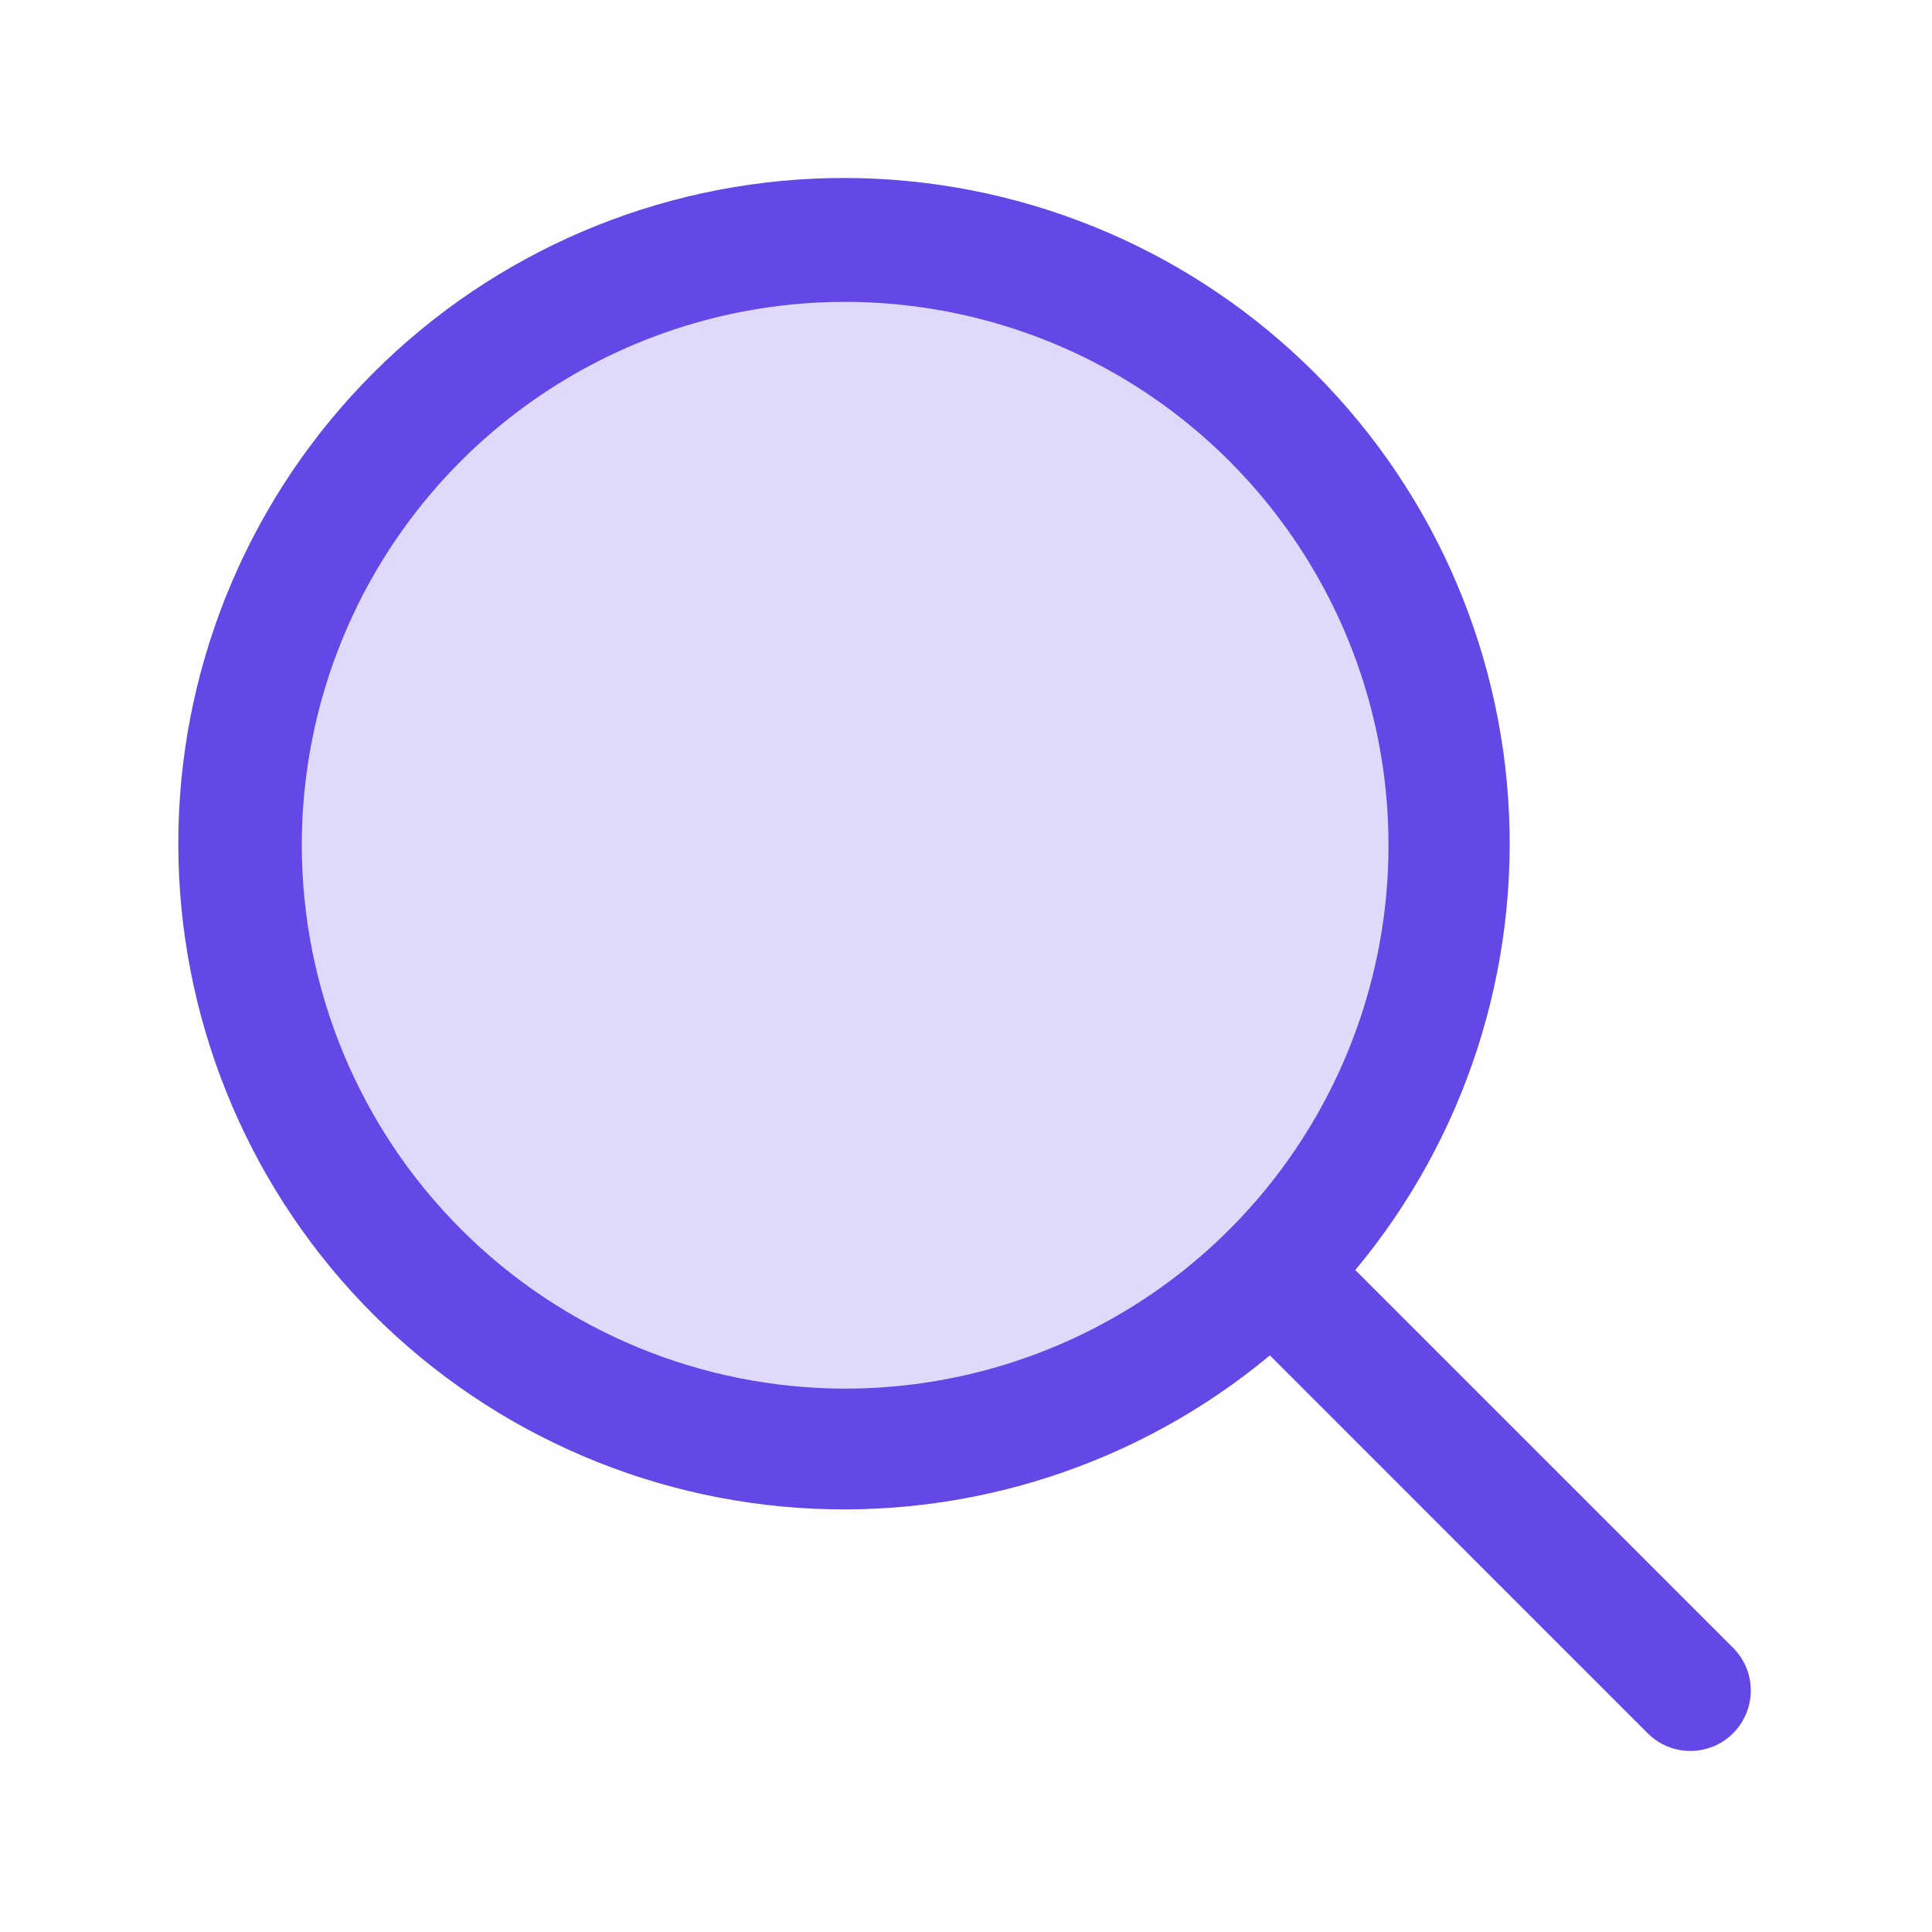
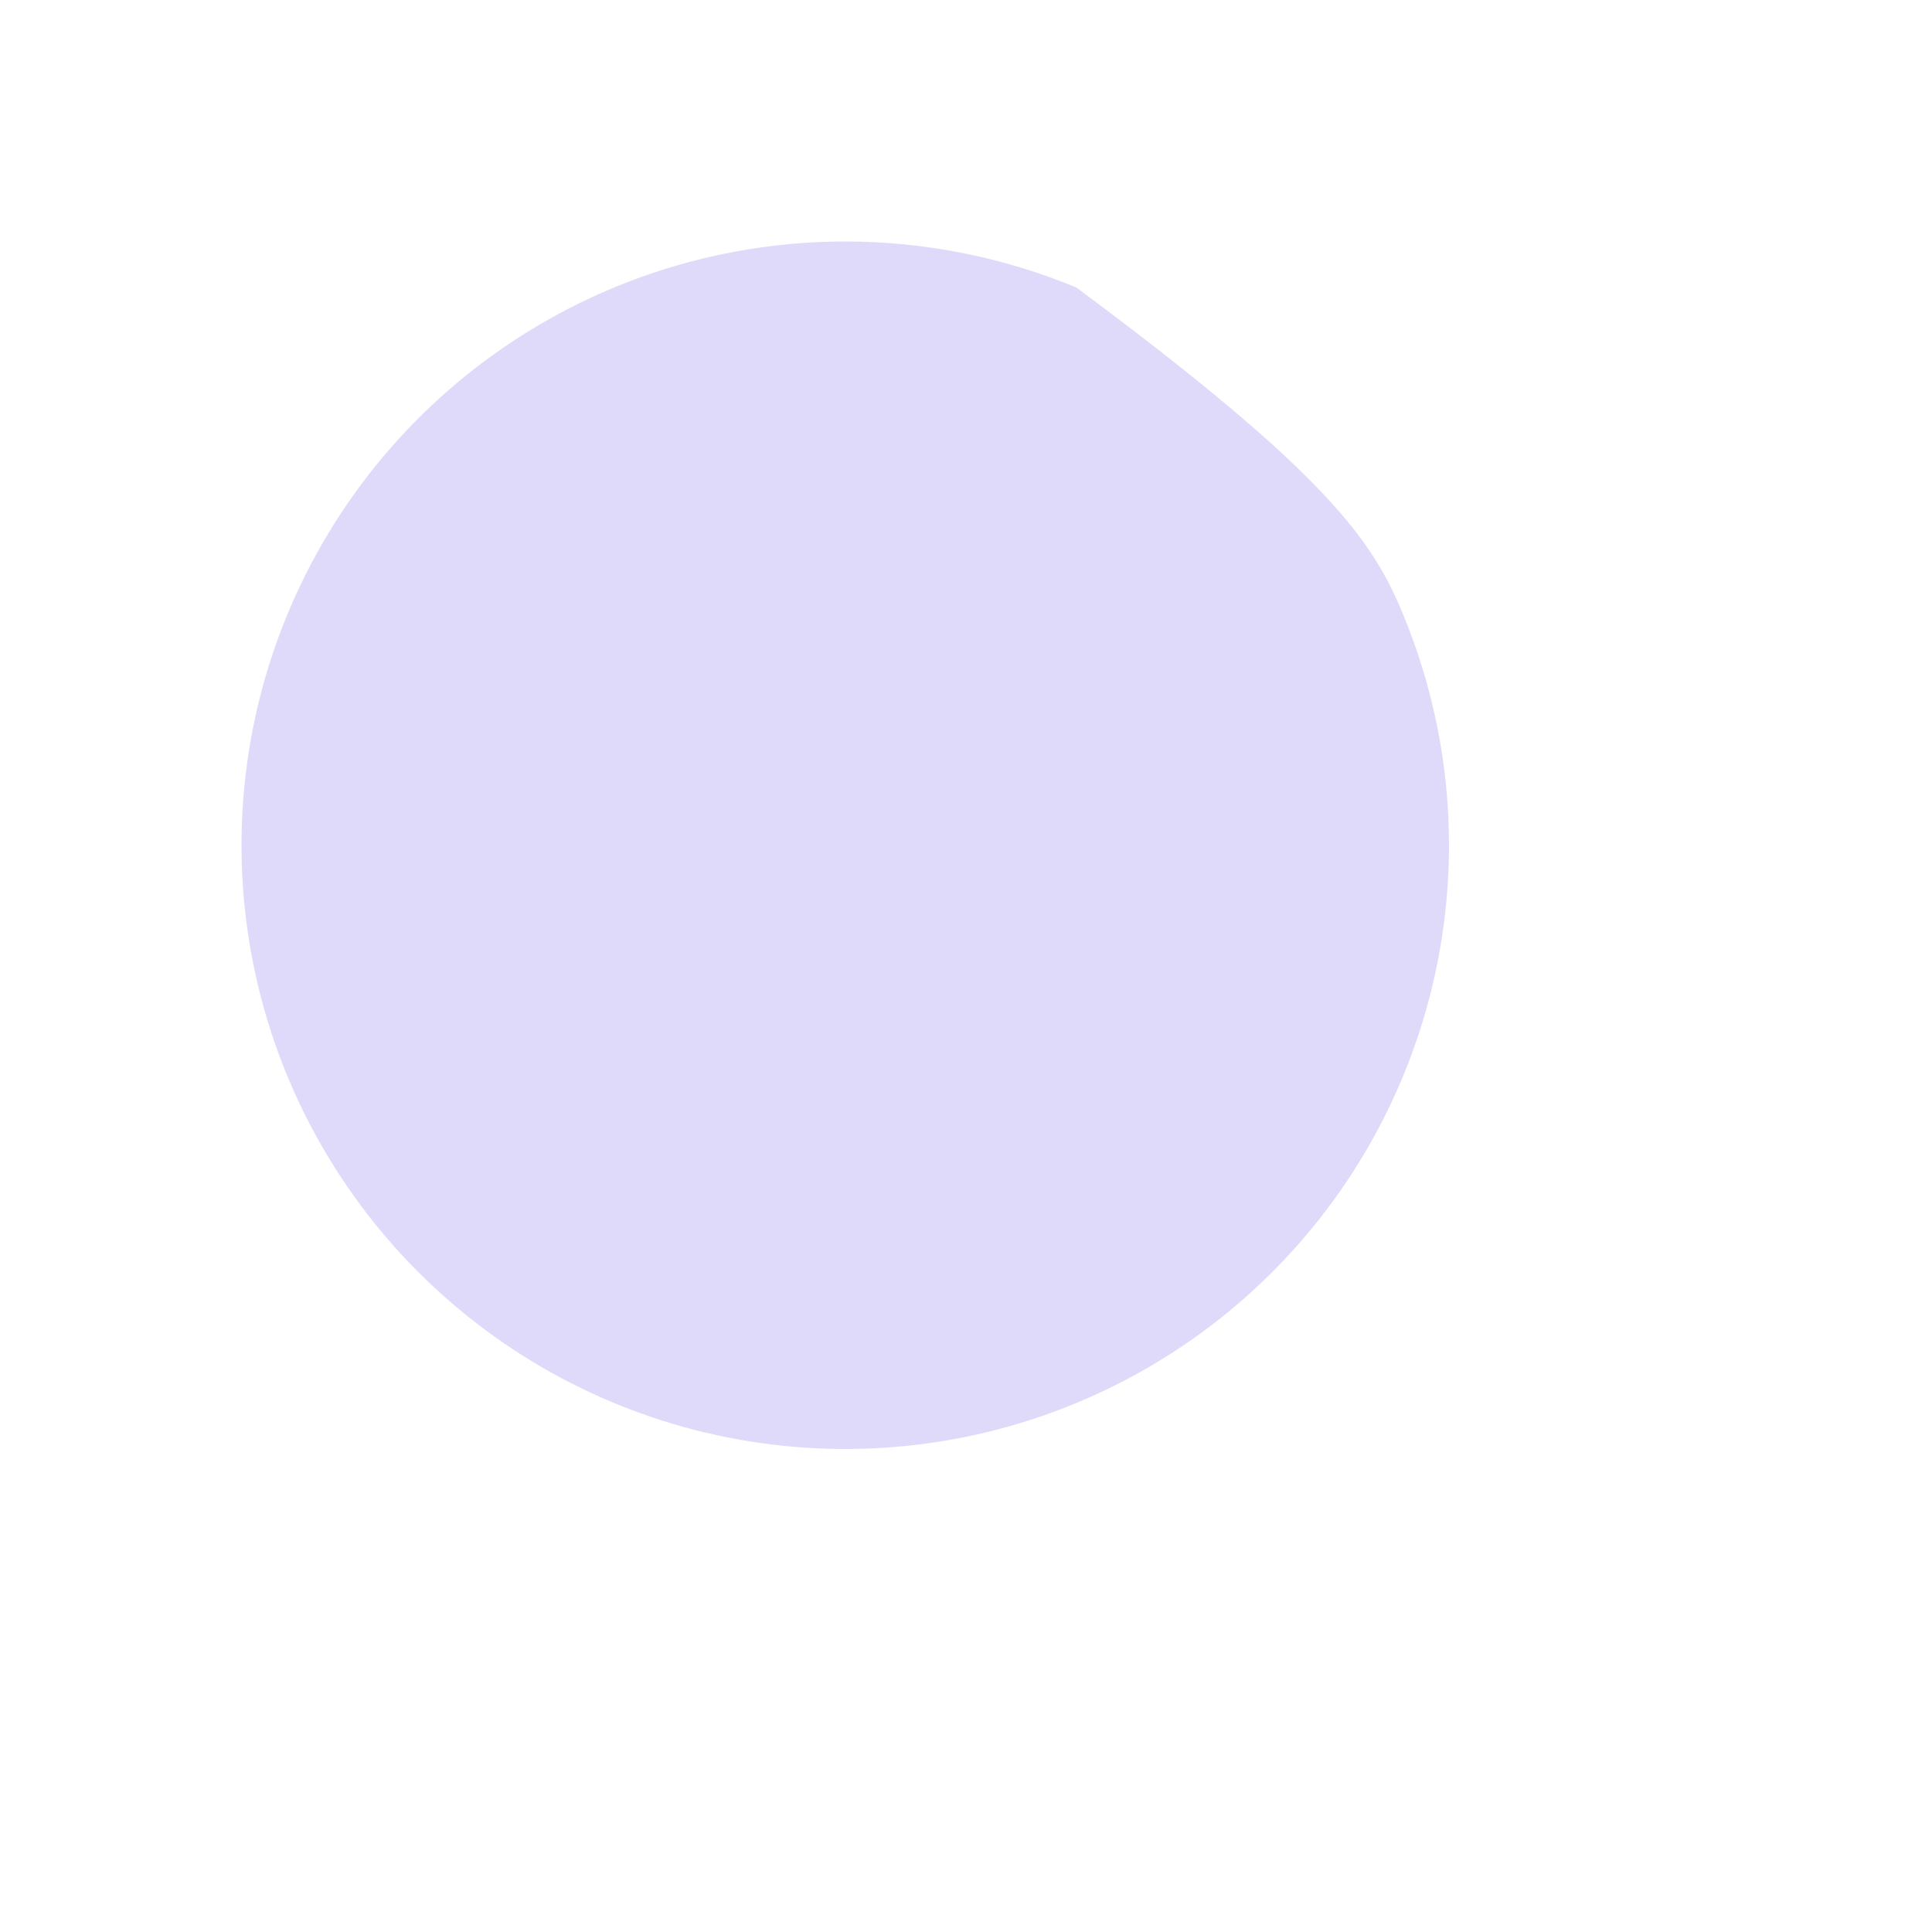
<svg xmlns="http://www.w3.org/2000/svg" width="24" height="24" viewBox="0 0 24 24" fill="none">
-   <path opacity="0.2" d="M18 10.5C18 11.983 17.56 13.433 16.736 14.667C15.912 15.9 14.741 16.861 13.37 17.429C12 17.997 10.492 18.145 9.037 17.856C7.582 17.567 6.246 16.852 5.197 15.803C4.148 14.754 3.433 13.418 3.144 11.963C2.855 10.508 3.003 9 3.571 7.63C4.139 6.259 5.1 5.088 6.333 4.264C7.567 3.44 9.017 3 10.5 3C11.485 3 12.46 3.194 13.37 3.571C14.28 3.948 15.107 4.5 15.803 5.197C16.5 5.893 17.052 6.72 17.429 7.63C17.806 8.54 18 9.515 18 10.5Z" fill="#6448E7" />
-   <path d="M21.529 20.47L16.836 15.777C18.199 14.142 18.879 12.045 18.735 9.921C18.591 7.798 17.634 5.812 16.063 4.376C14.492 2.94 12.428 2.166 10.3 2.213C8.173 2.26 6.145 3.126 4.64 4.63C3.134 6.135 2.266 8.162 2.217 10.289C2.168 12.417 2.941 14.482 4.375 16.054C5.809 17.626 7.795 18.585 9.918 18.731C12.041 18.877 14.139 18.198 15.775 16.837L20.468 21.531C20.538 21.601 20.62 21.656 20.711 21.694C20.802 21.731 20.9 21.751 20.998 21.751C21.097 21.751 21.195 21.731 21.286 21.694C21.377 21.656 21.459 21.601 21.529 21.531C21.599 21.461 21.654 21.378 21.692 21.287C21.73 21.196 21.749 21.099 21.749 21C21.749 20.902 21.73 20.804 21.692 20.713C21.654 20.622 21.599 20.539 21.529 20.47ZM3.749 10.5C3.749 9.165 4.144 7.86 4.886 6.75C5.628 5.64 6.682 4.775 7.915 4.264C9.149 3.753 10.506 3.619 11.815 3.88C13.125 4.14 14.328 4.783 15.271 5.727C16.215 6.671 16.858 7.874 17.119 9.183C17.379 10.493 17.246 11.85 16.735 13.083C16.224 14.317 15.359 15.371 14.249 16.113C13.139 16.854 11.834 17.25 10.498 17.25C8.709 17.248 6.993 16.537 5.728 15.271C4.462 14.006 3.751 12.29 3.749 10.5Z" fill="#6448E7" />
+   <path opacity="0.2" d="M18 10.5C18 11.983 17.56 13.433 16.736 14.667C15.912 15.9 14.741 16.861 13.37 17.429C12 17.997 10.492 18.145 9.037 17.856C7.582 17.567 6.246 16.852 5.197 15.803C4.148 14.754 3.433 13.418 3.144 11.963C2.855 10.508 3.003 9 3.571 7.63C4.139 6.259 5.1 5.088 6.333 4.264C7.567 3.44 9.017 3 10.5 3C11.485 3 12.46 3.194 13.37 3.571C16.5 5.893 17.052 6.72 17.429 7.63C17.806 8.54 18 9.515 18 10.5Z" fill="#6448E7" />
</svg>